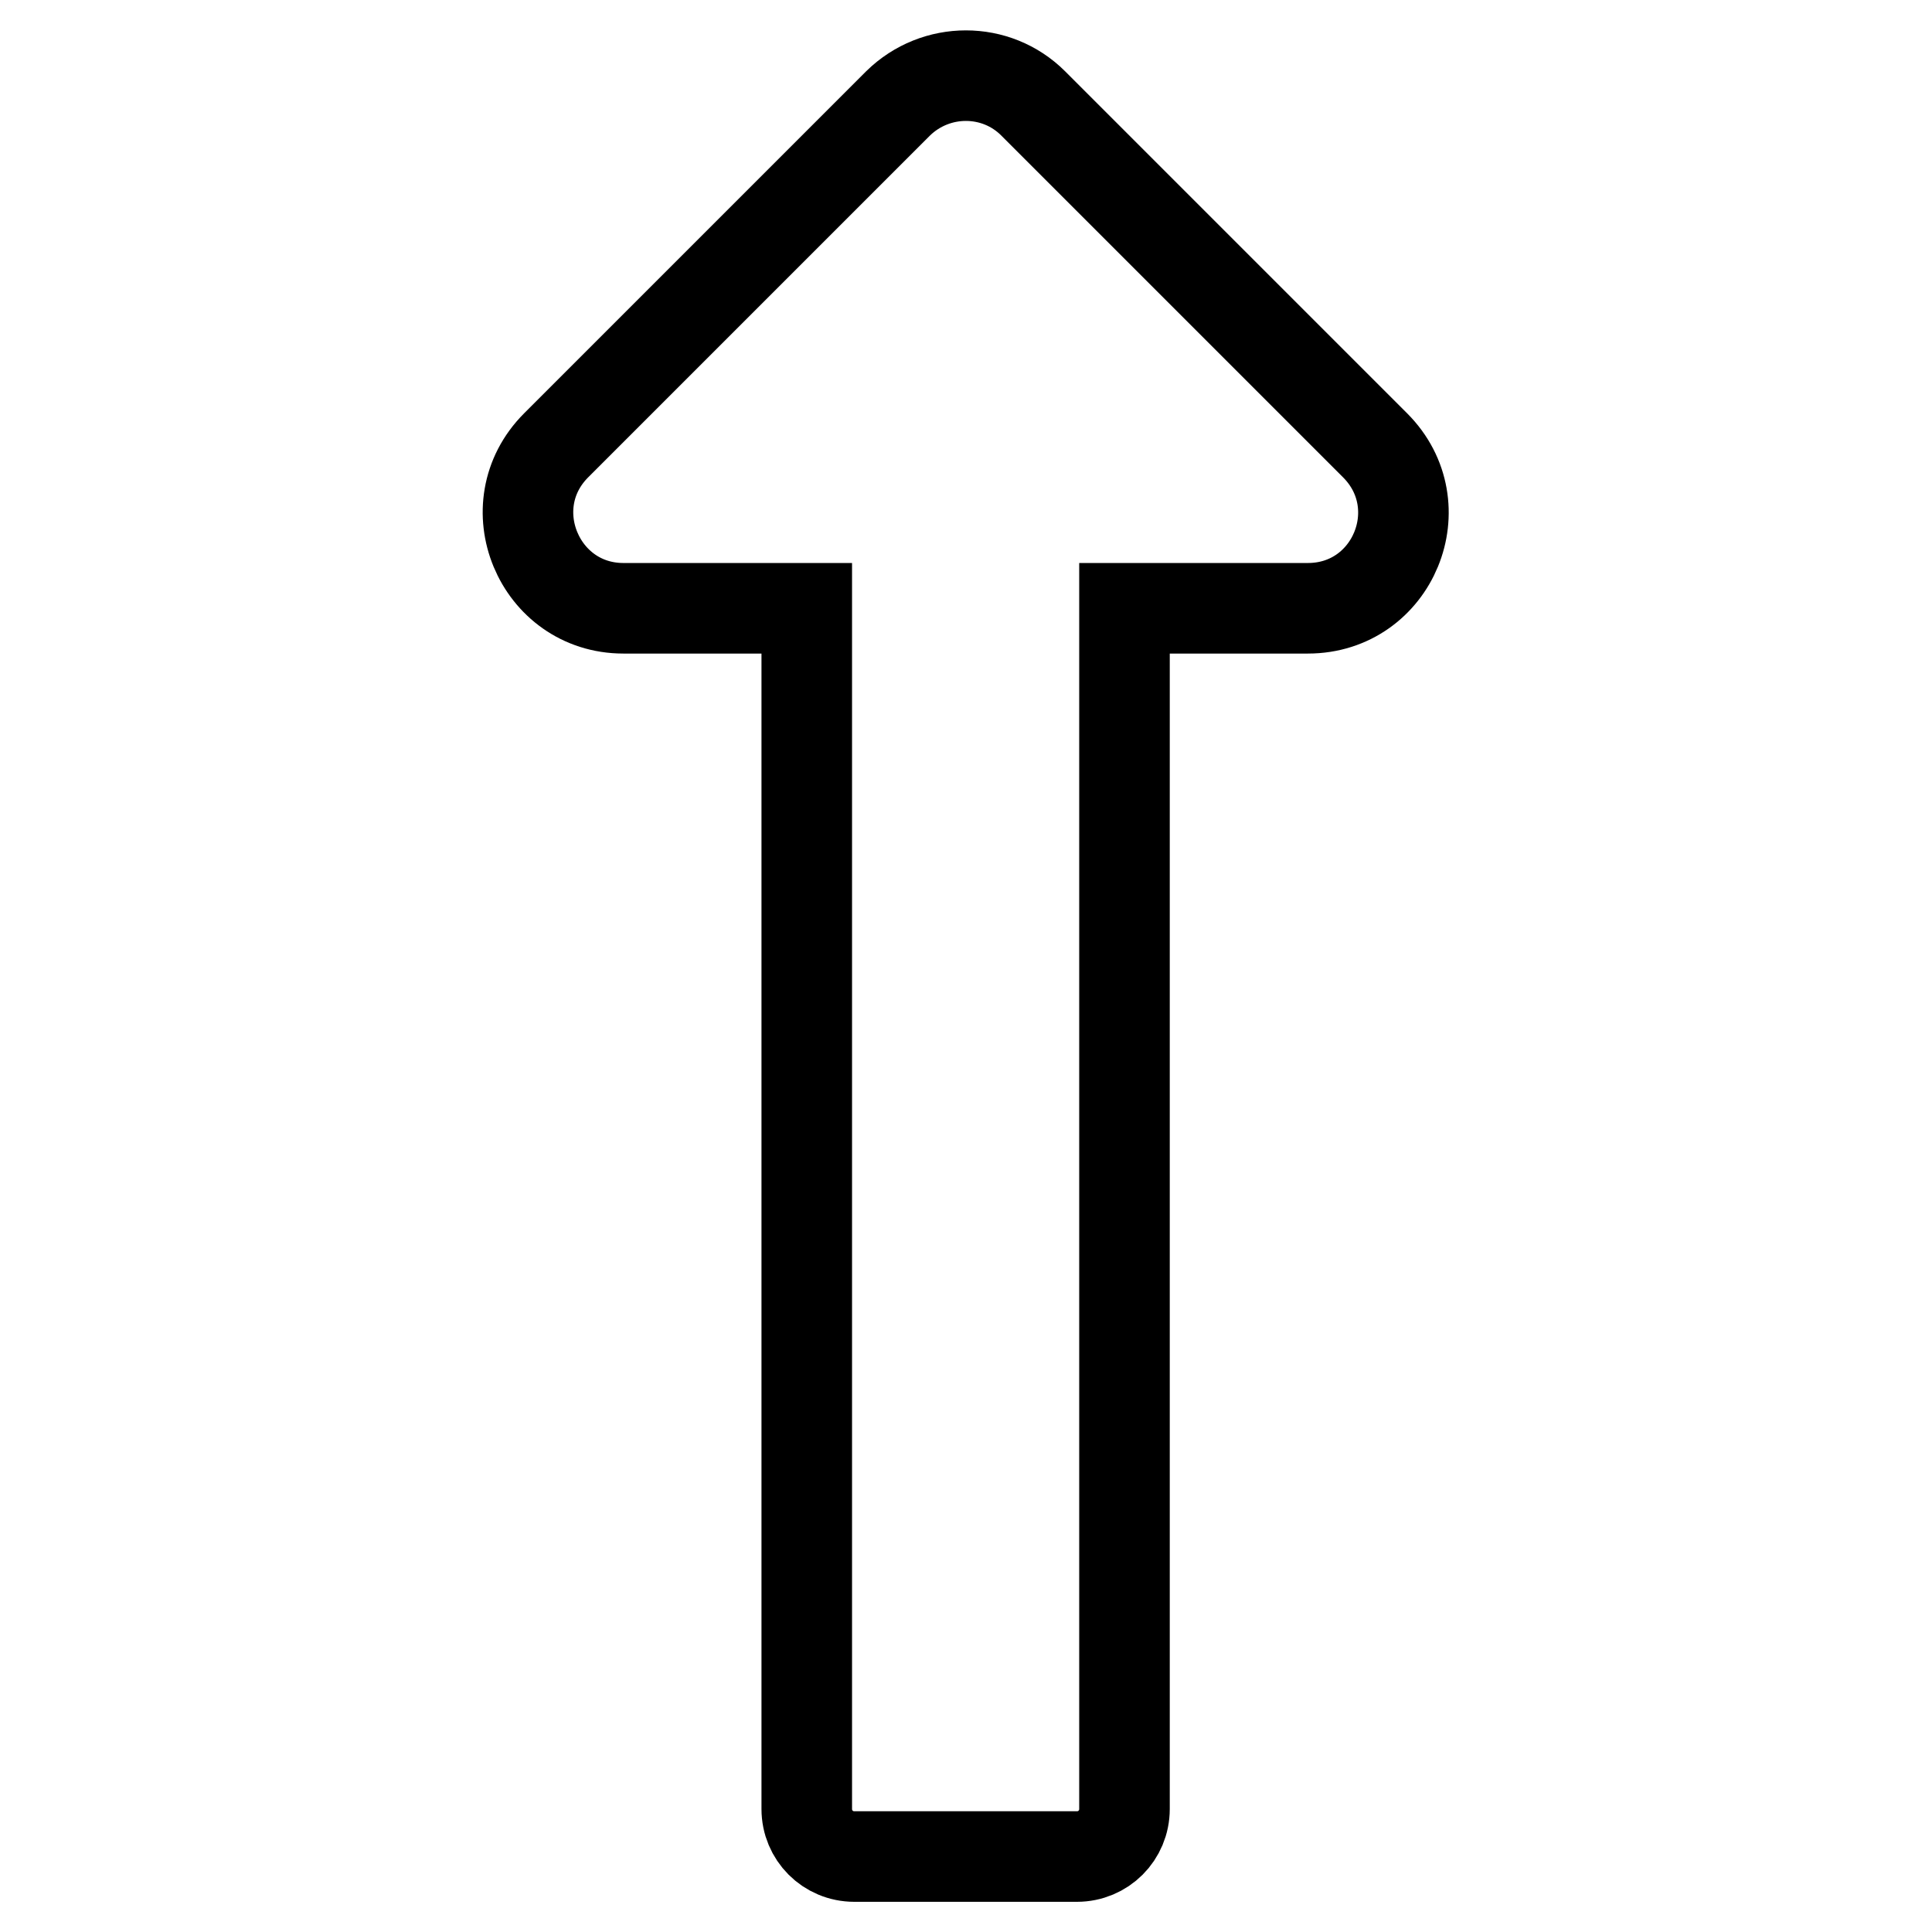
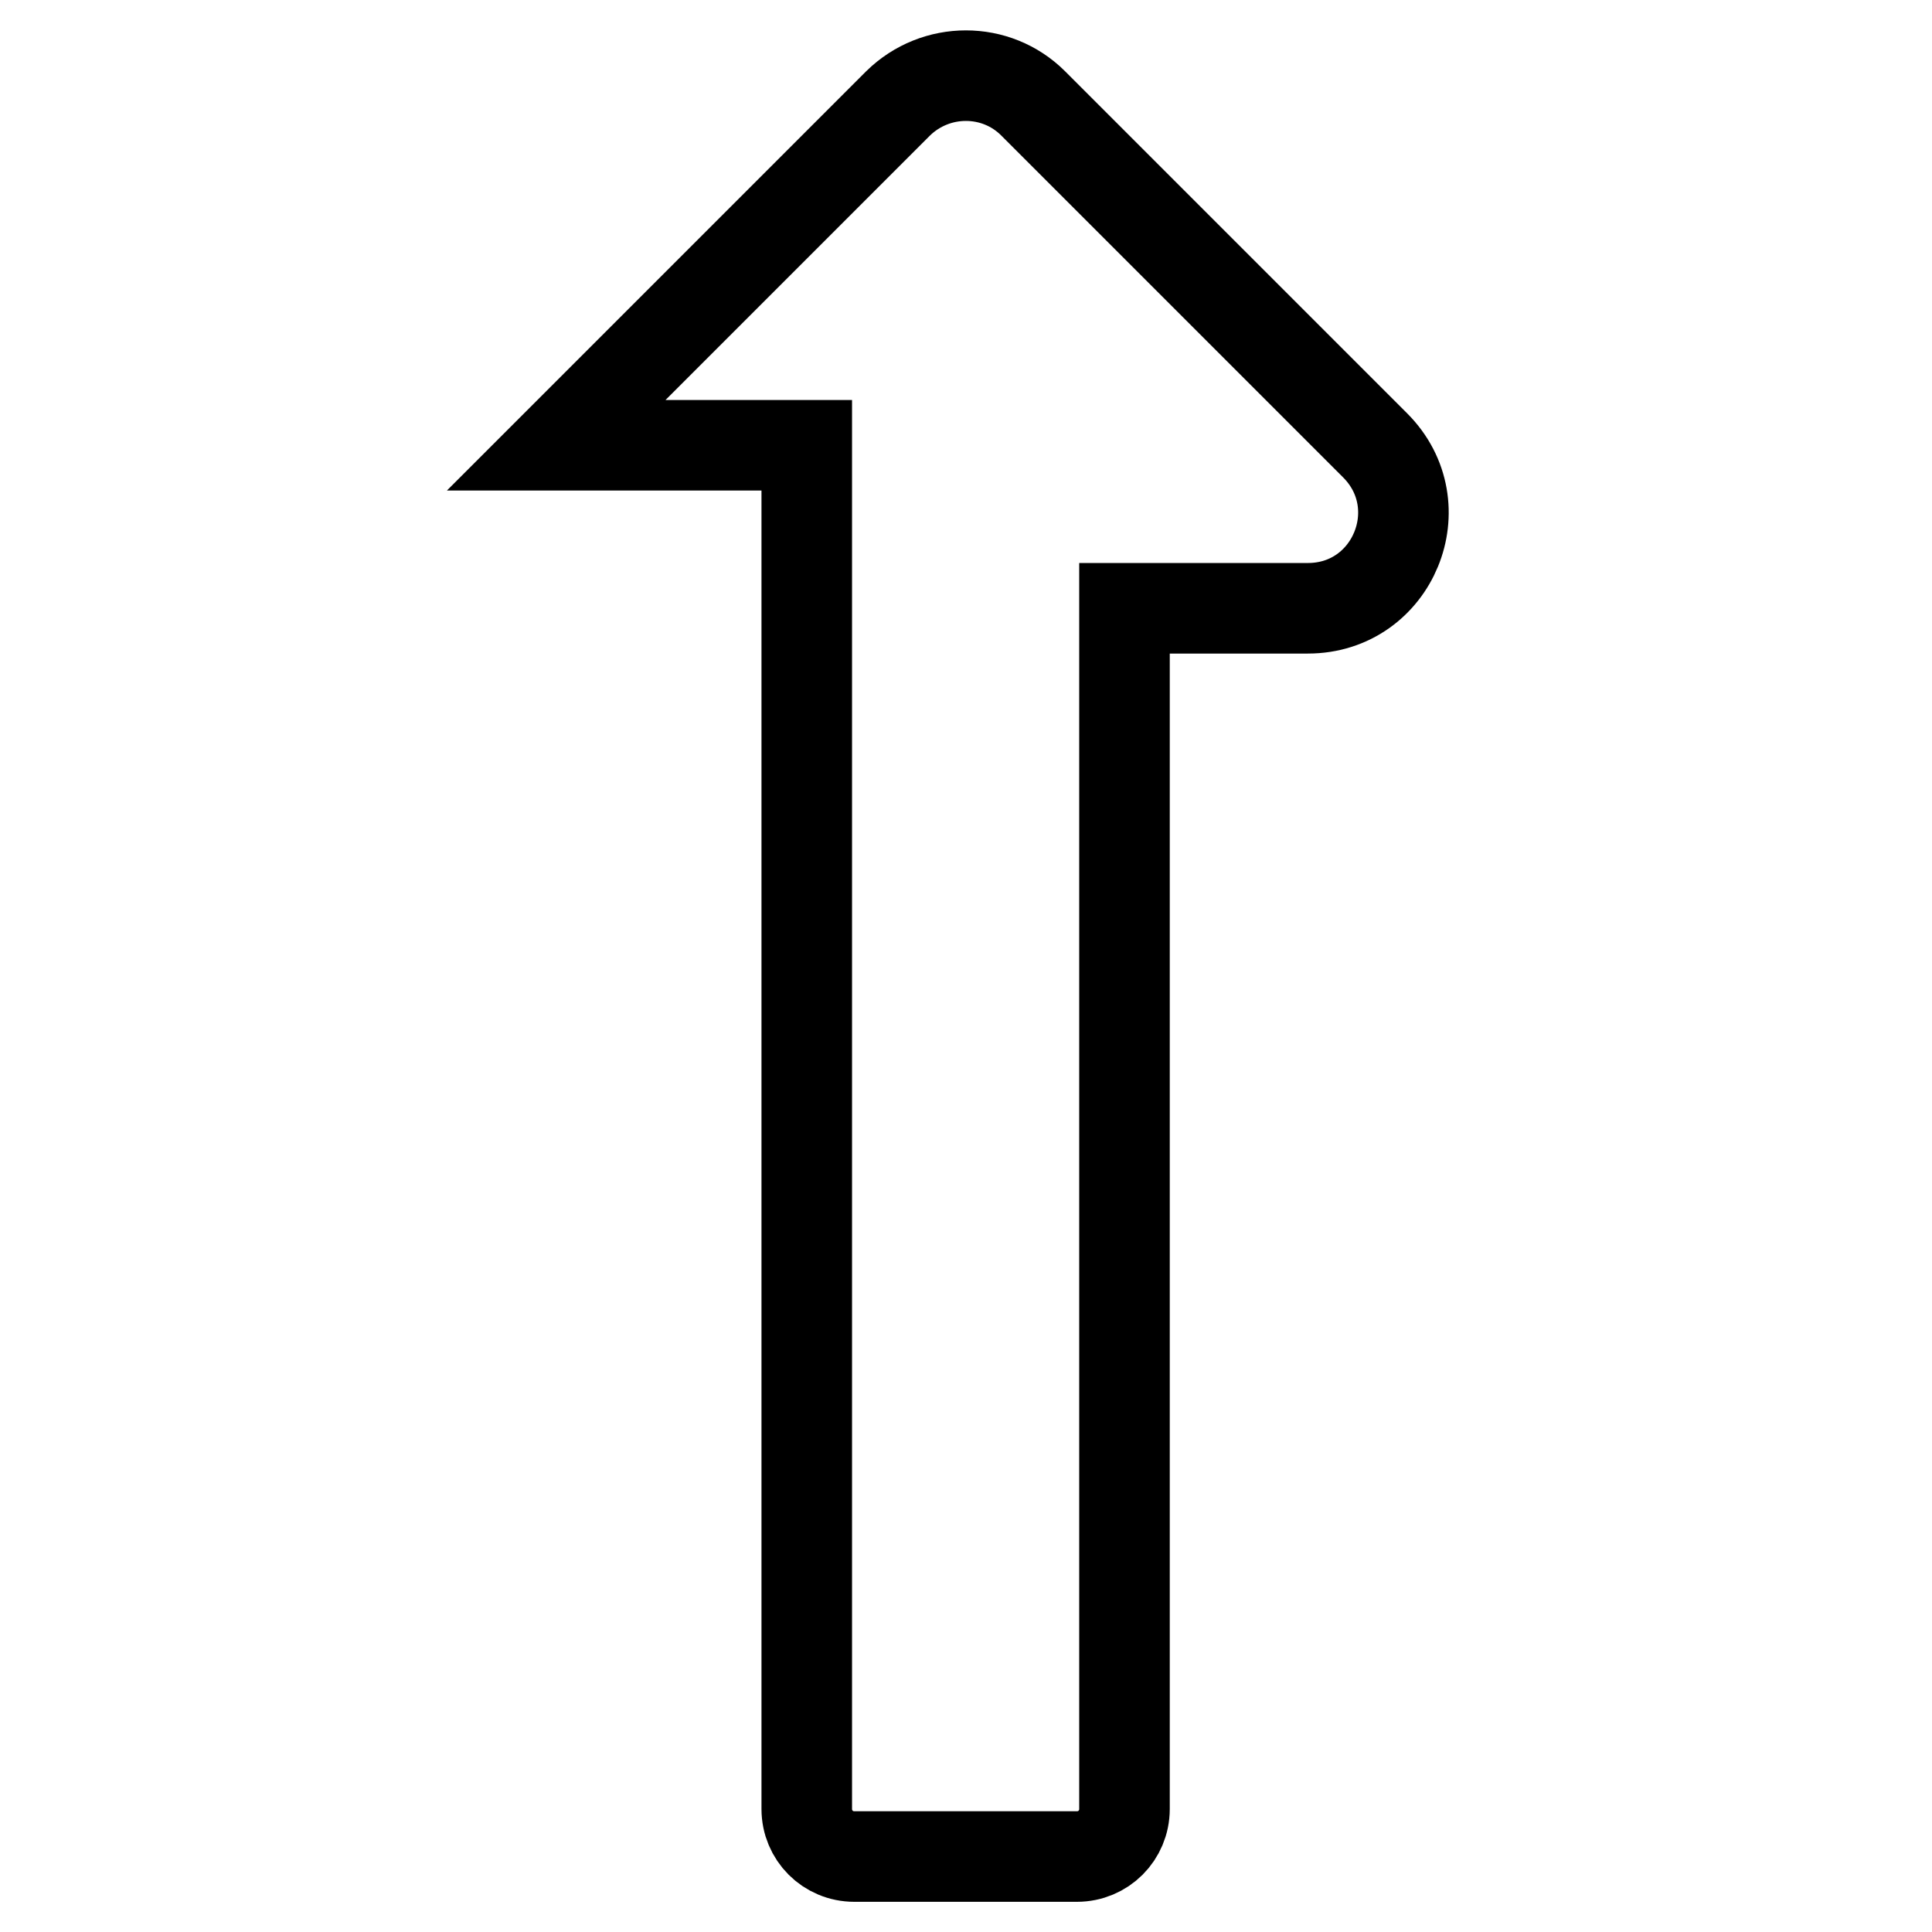
<svg xmlns="http://www.w3.org/2000/svg" version="1.1" x="0px" y="0px" viewBox="0 0 256 256" enable-background="new 0 0 256 256" xml:space="preserve">
  <g>
-     <path stroke-width="12" fill-opacity="0" stroke="#000000" d="M106.9,80.6v159.1c0,3.5,2.8,6.3,6.3,6.3h29.5c3.5,0,6.3-2.8,6.3-6.3V80.6h24.3c11.3,0,16.9-13.6,8.9-21.6 l-45.3-45.3c-4.9-4.9-12.9-4.9-17.9,0L73.7,59c-8,8-2.3,21.6,8.9,21.6H106.9z" />
+     <path stroke-width="12" fill-opacity="0" stroke="#000000" d="M106.9,80.6v159.1c0,3.5,2.8,6.3,6.3,6.3h29.5c3.5,0,6.3-2.8,6.3-6.3V80.6h24.3c11.3,0,16.9-13.6,8.9-21.6 l-45.3-45.3c-4.9-4.9-12.9-4.9-17.9,0L73.7,59H106.9z" />
  </g>
</svg>